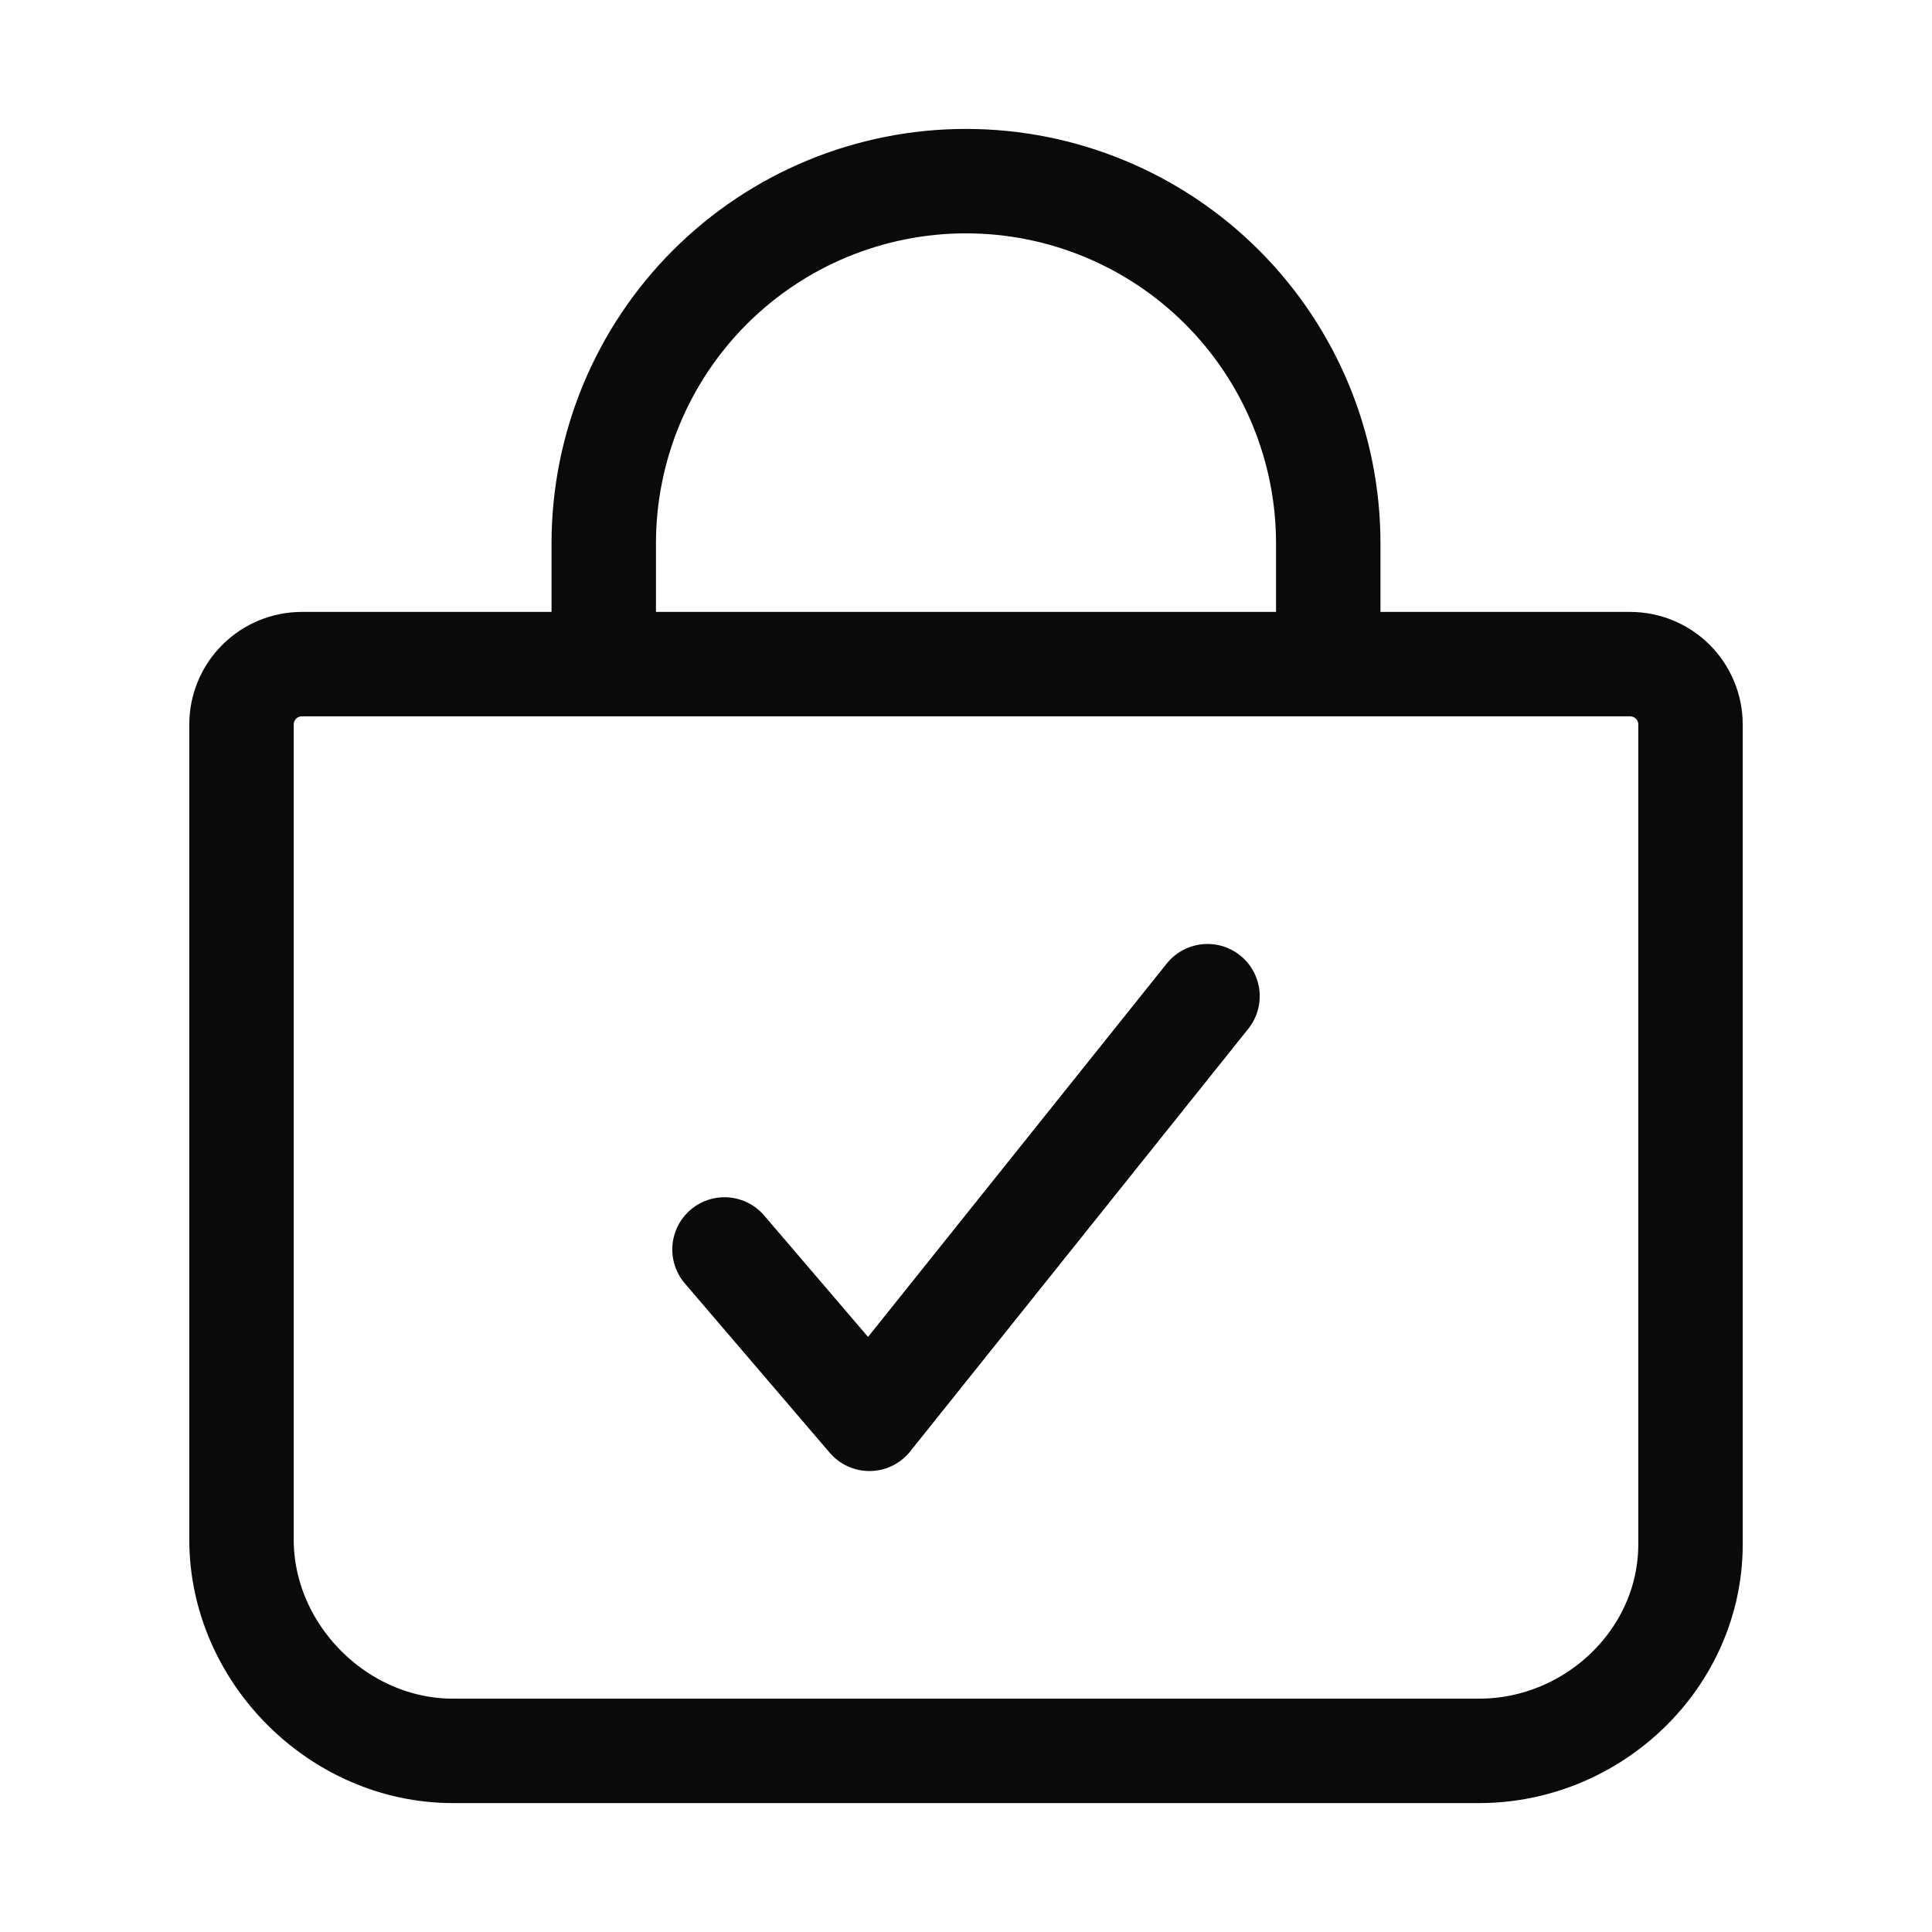
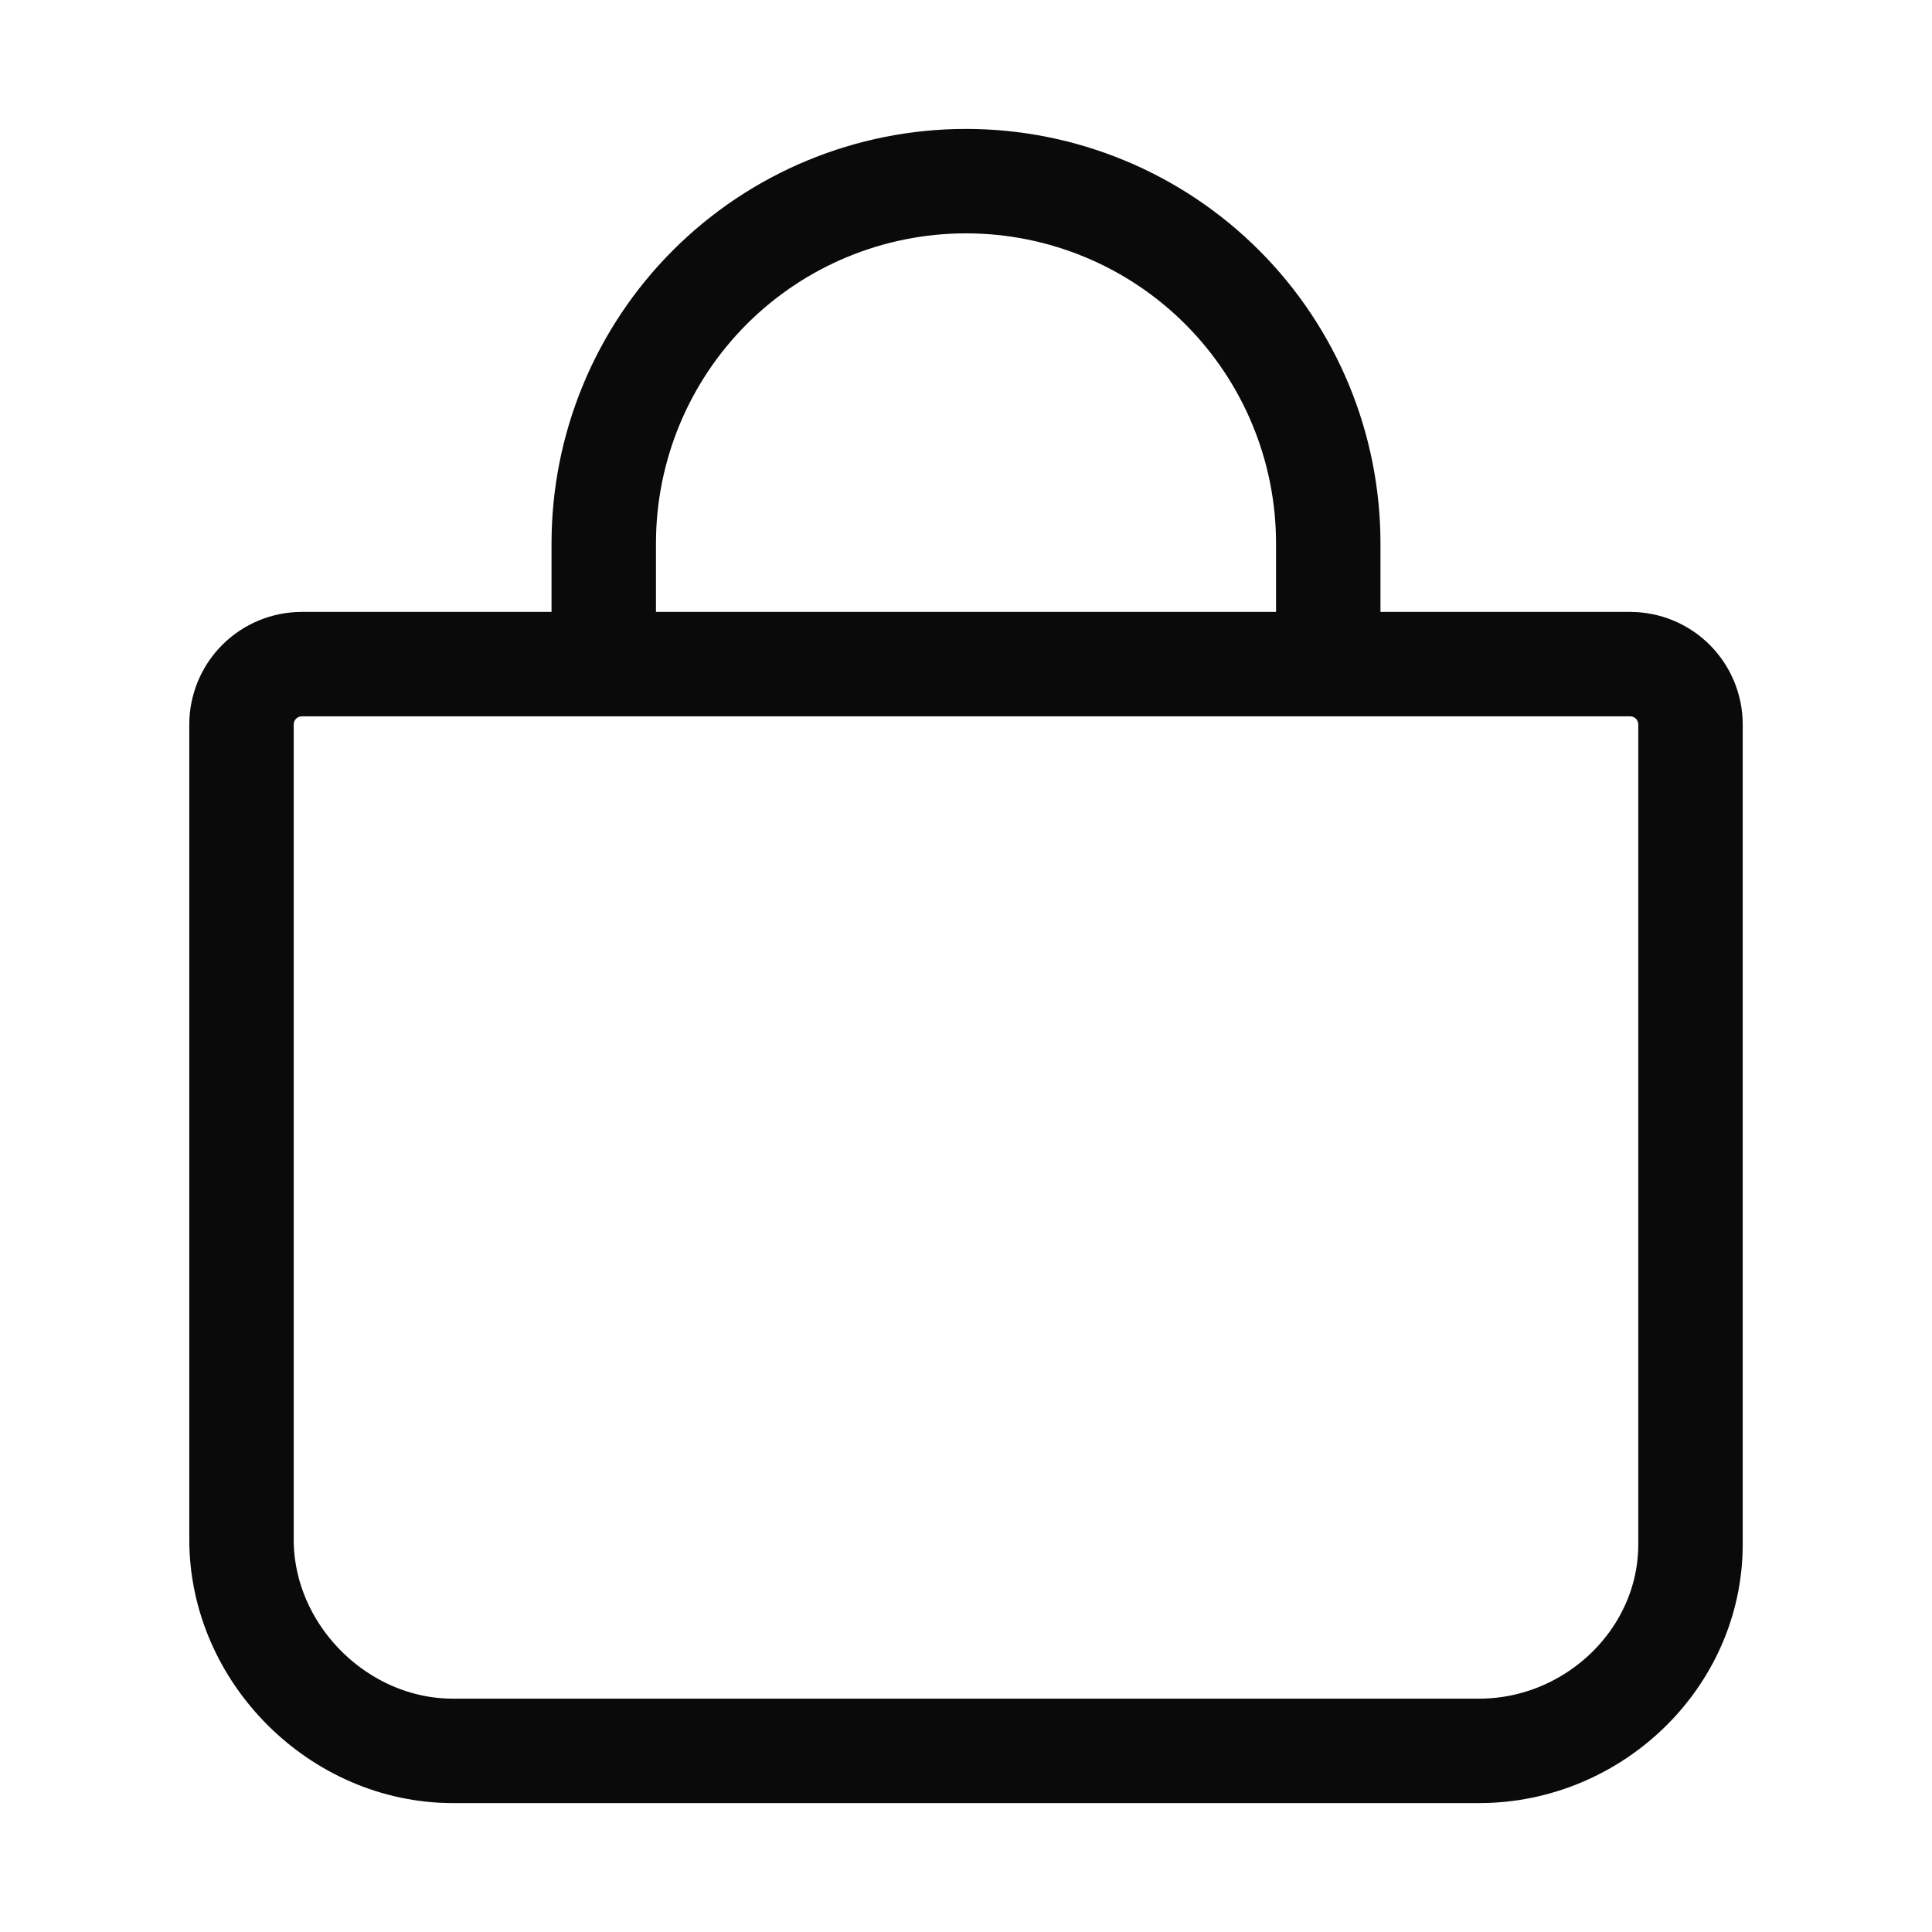
<svg xmlns="http://www.w3.org/2000/svg" width="74" height="74" viewBox="0 0 74 74" fill="none">
-   <path d="M46.25 38.156L33.3 54.344L27.75 47.857" stroke="#0A0A0A" stroke-width="4" stroke-linecap="round" stroke-linejoin="round" />
  <path d="M23.125 25.438V20.812C23.125 17.133 24.587 13.604 27.189 11.001C29.791 8.399 33.32 6.938 37 6.938C40.68 6.938 44.209 8.399 46.811 11.001C49.413 13.604 50.875 17.133 50.875 20.812V25.438M11.562 25.438C10.949 25.438 10.361 25.681 9.927 26.115C9.494 26.549 9.25 27.137 9.25 27.75V58.969C9.25 63.339 12.973 67.062 17.344 67.062H56.656C61.027 67.062 64.75 63.52 64.75 59.149V27.75C64.75 27.137 64.506 26.549 64.073 26.115C63.639 25.681 63.051 25.438 62.438 25.438H11.562Z" stroke="#0A0A0A" stroke-width="4" stroke-linecap="round" stroke-linejoin="round" />
</svg>